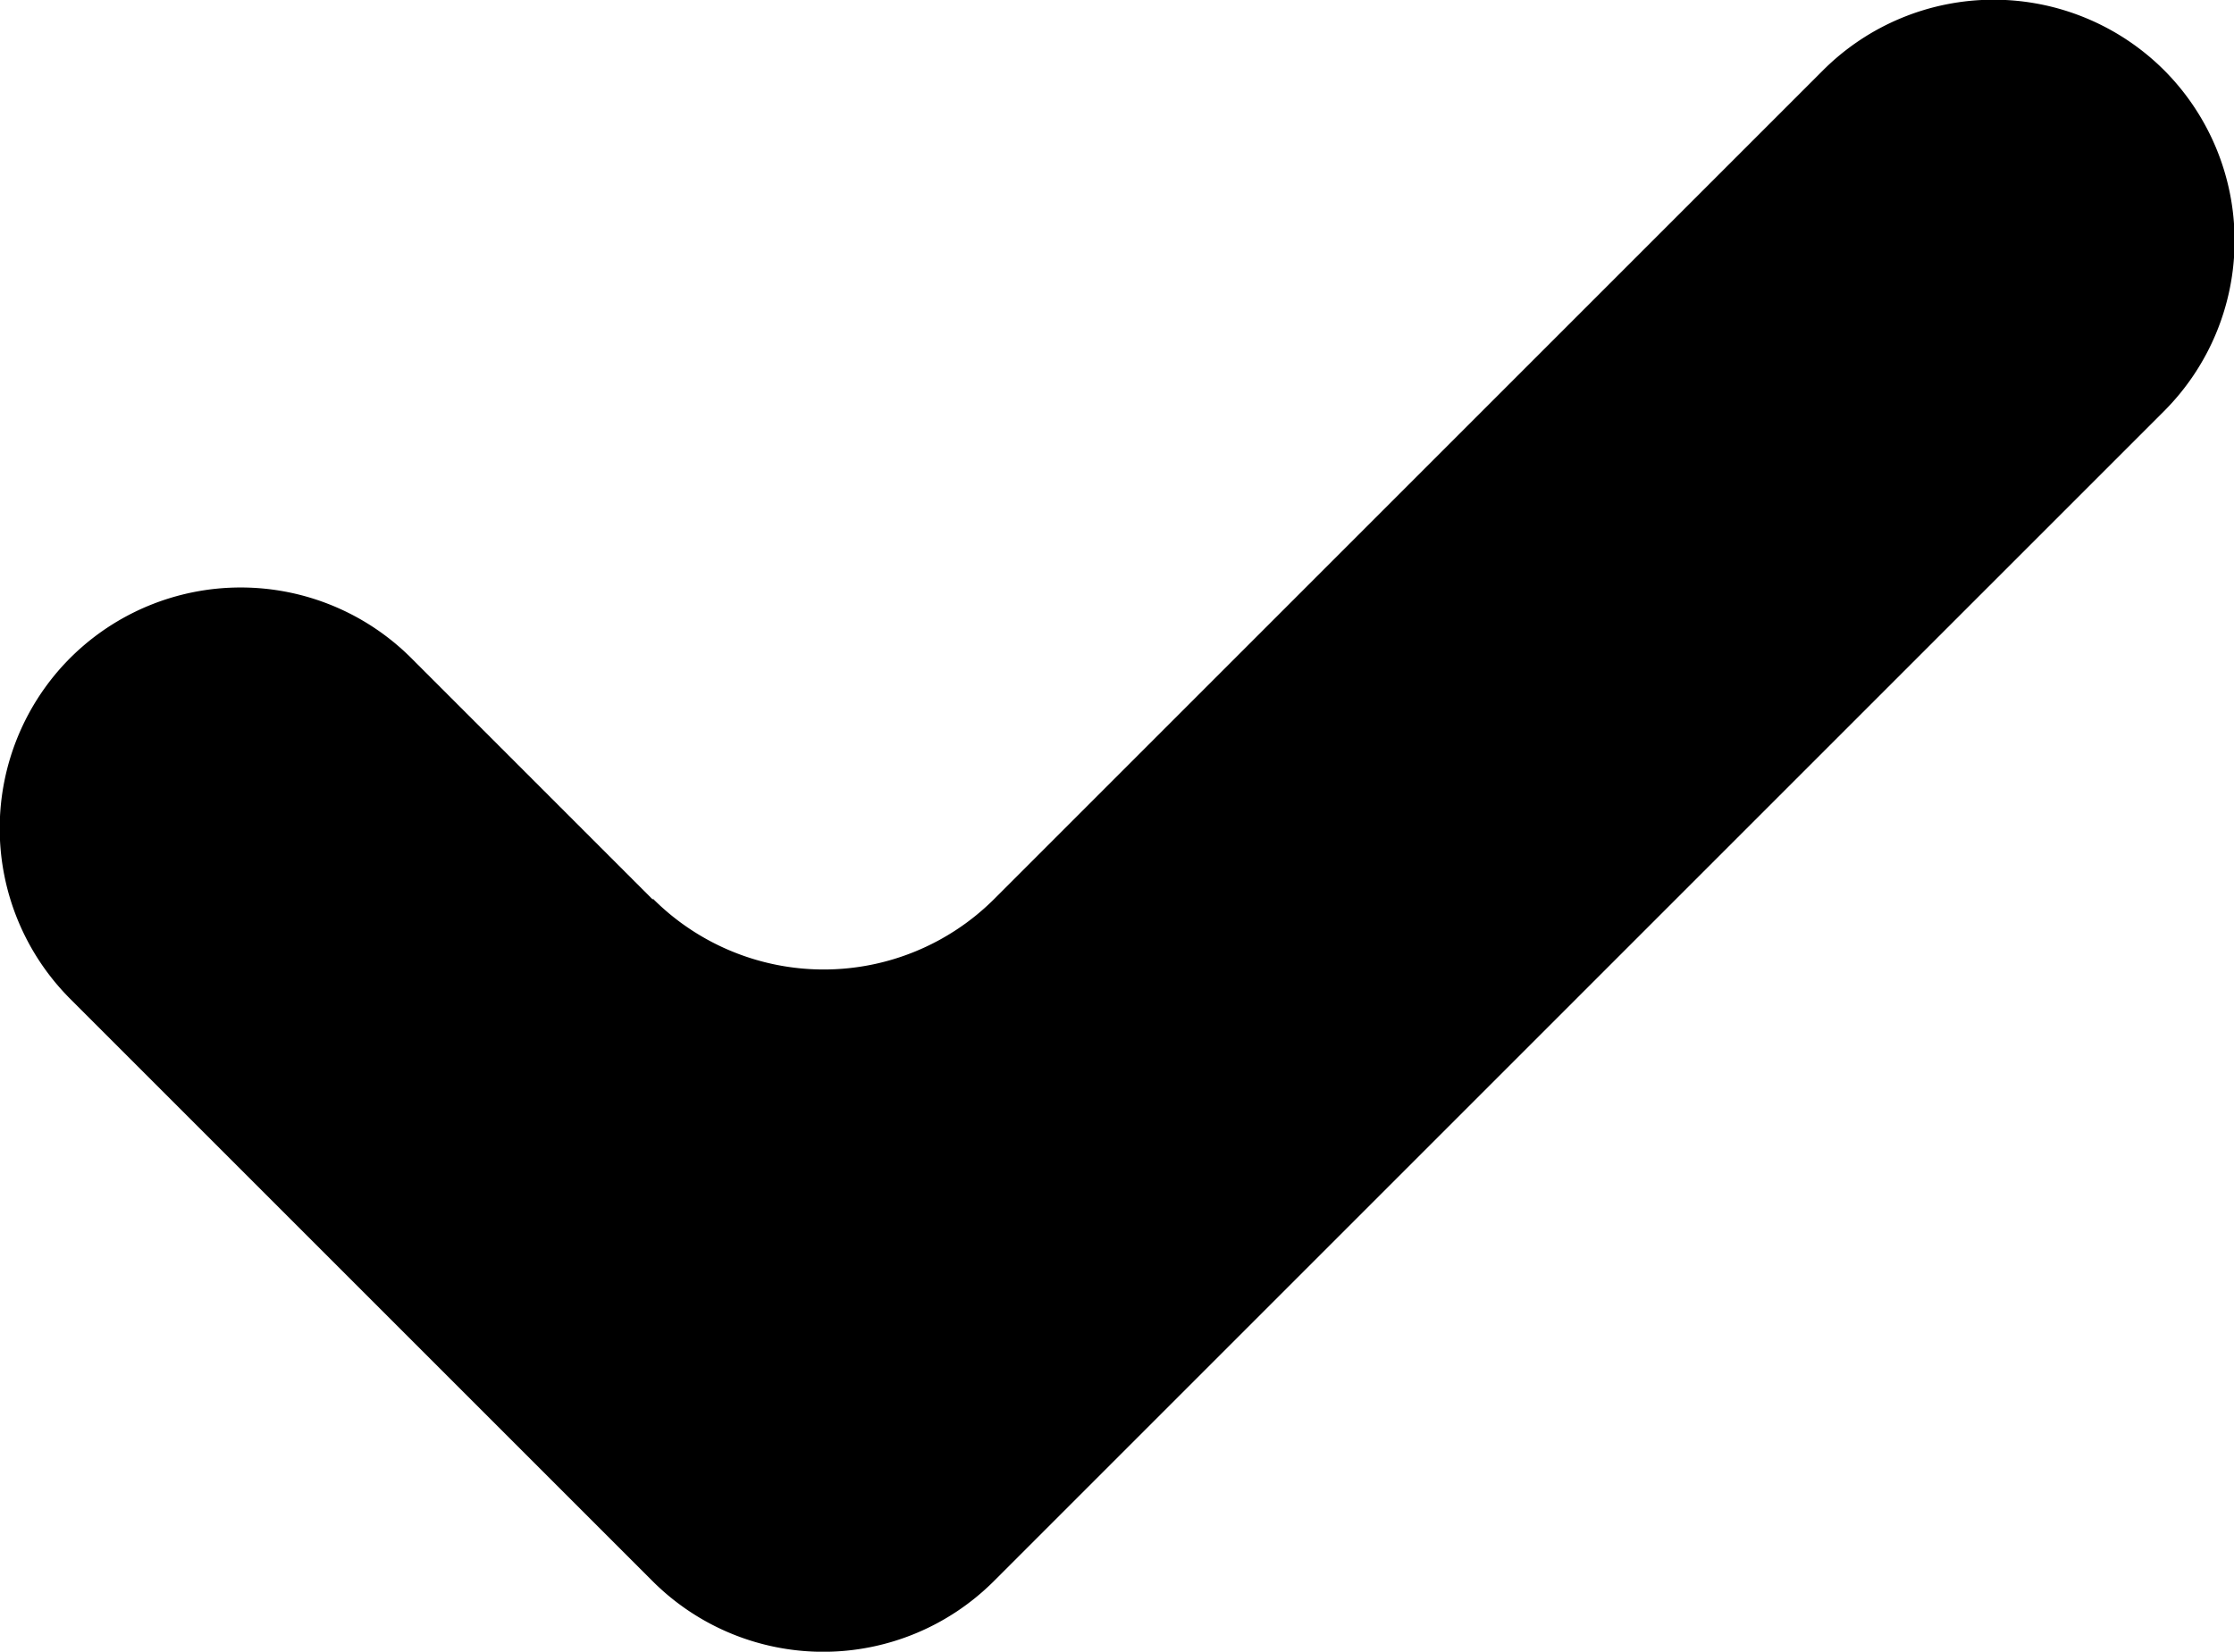
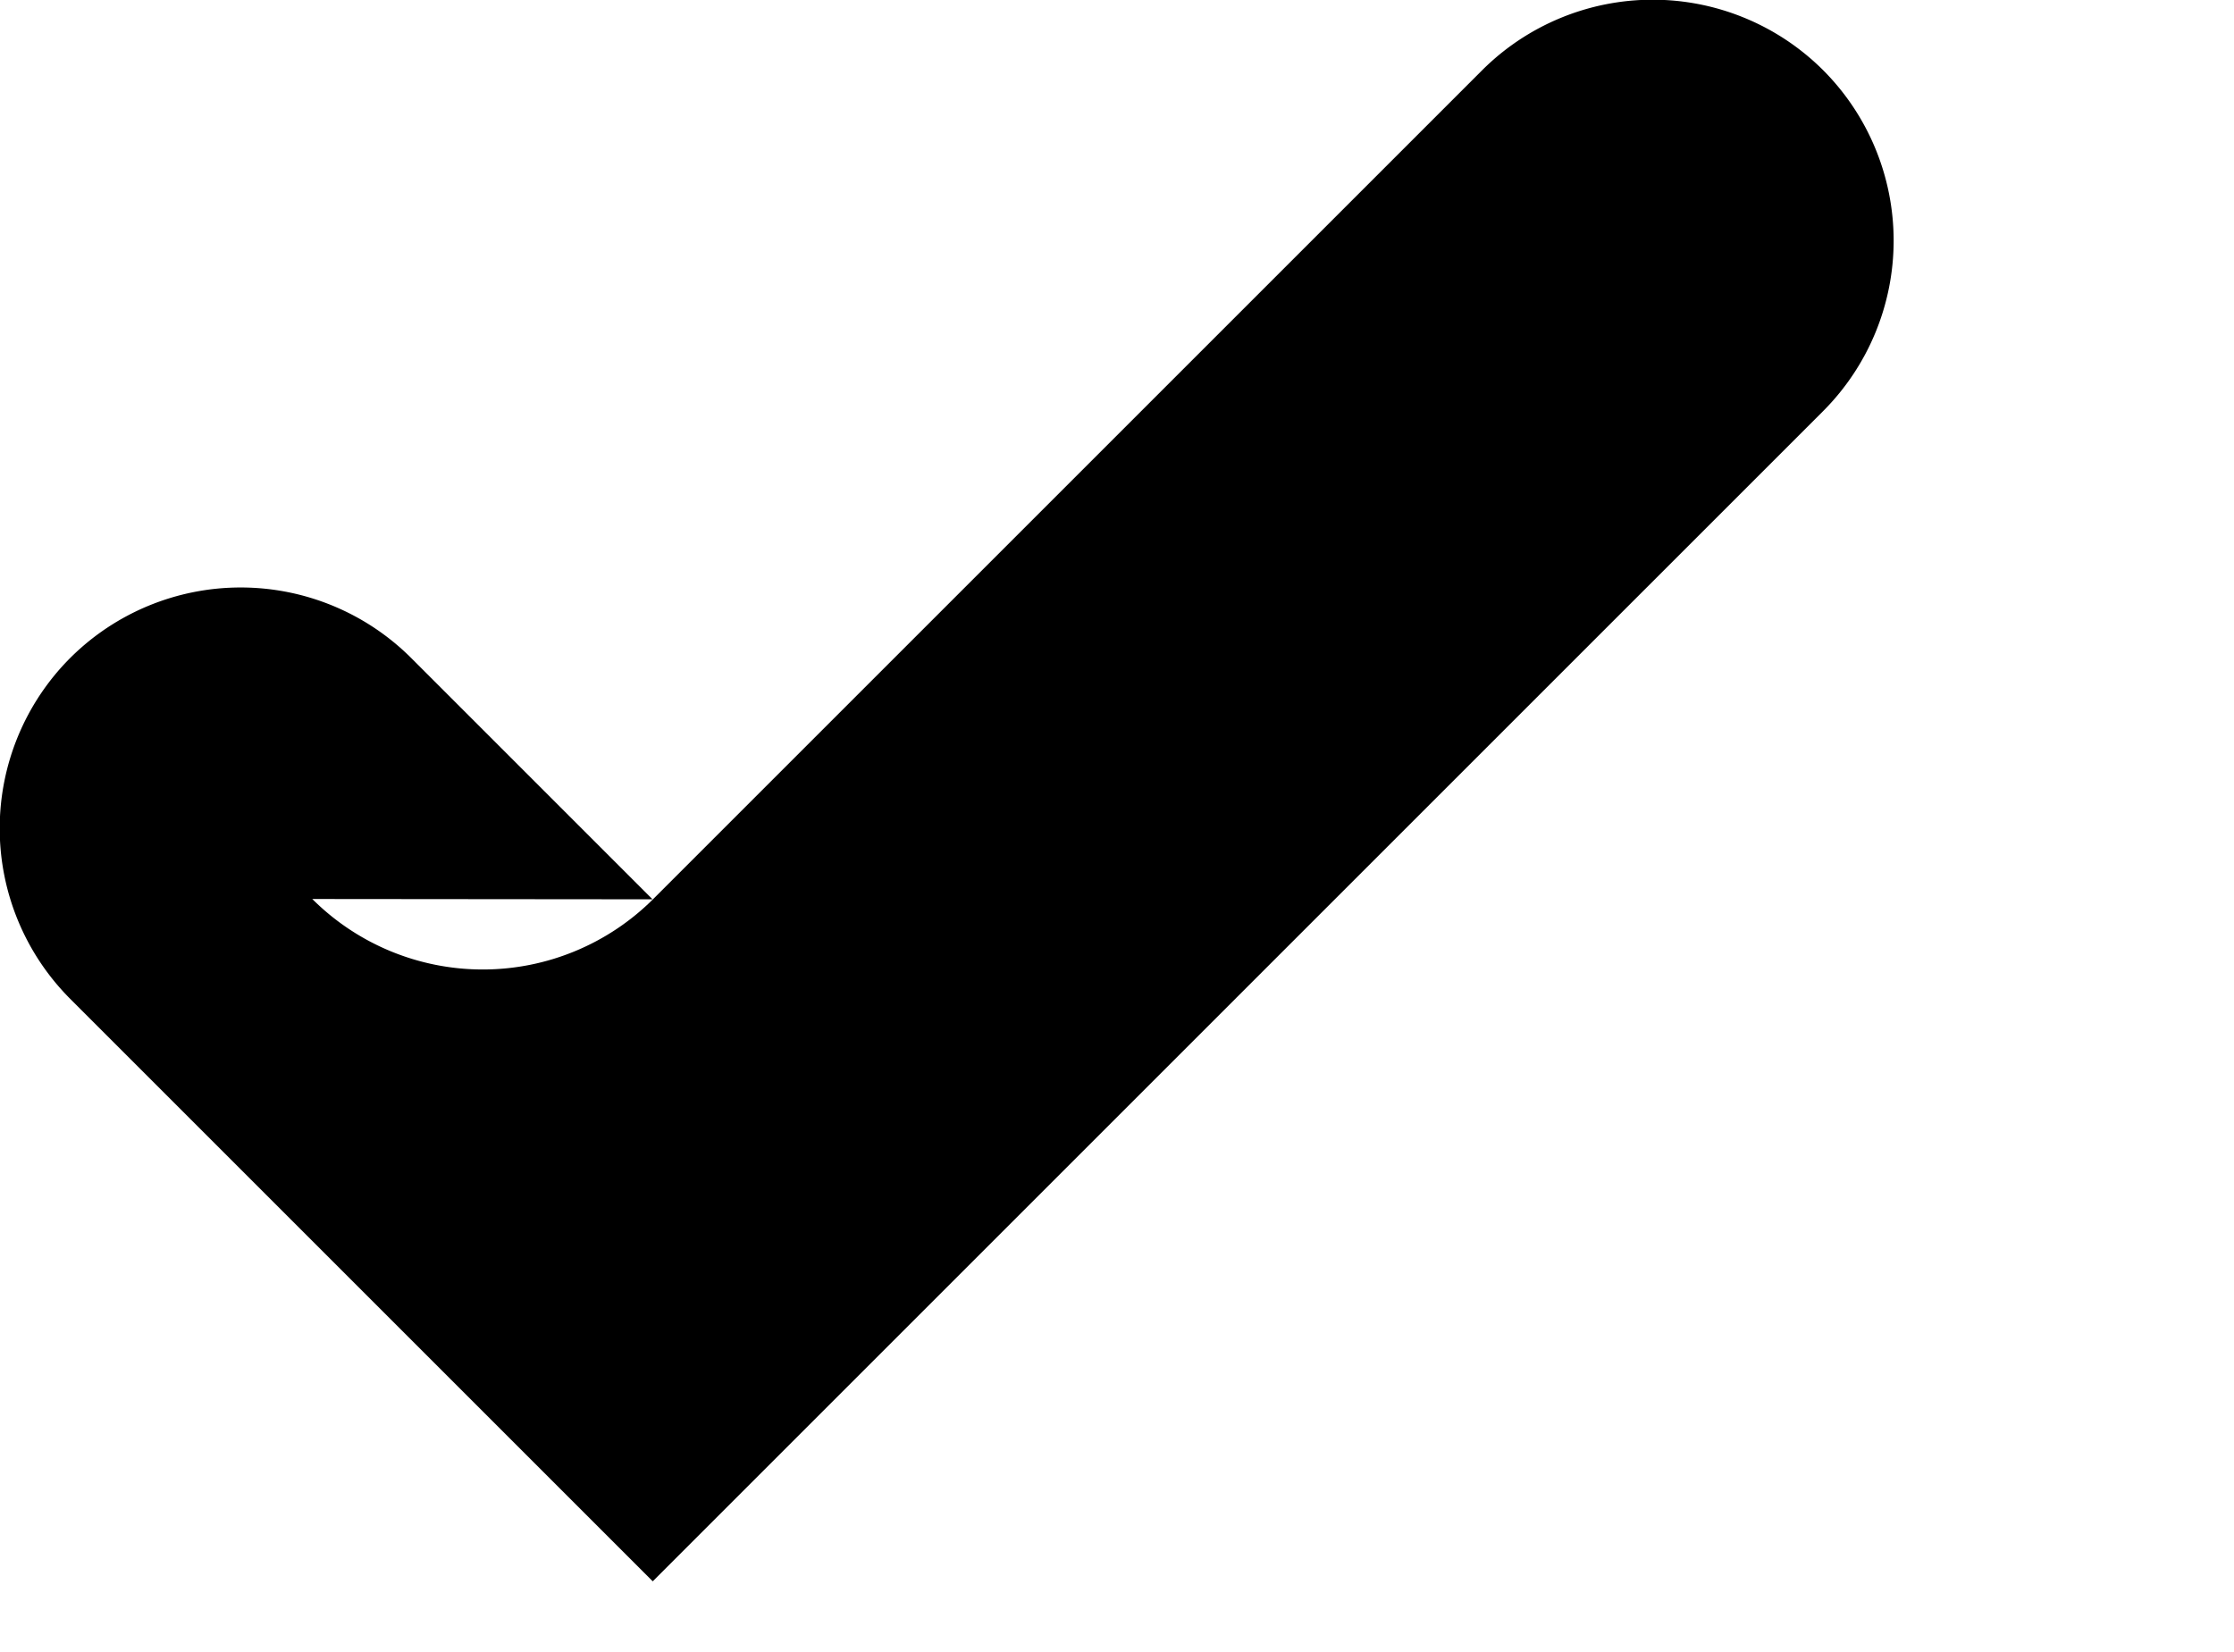
<svg xmlns="http://www.w3.org/2000/svg" width="22.212" height="16.425" viewBox="0 0 22.212 16.425">
-   <path id="Pfad_226" data-name="Pfad 226" d="M11.488-105.057l-2.4-2.4a2.4,2.4,0,0,0-3.39,0h0a2.4,2.4,0,0,0,0,3.39h0l4.092,4.092,1.7,1.7a2.4,2.4,0,0,0,3.39,0h0l1.7-1.7,9.937-9.937a2.4,2.4,0,0,0,0-3.39h0a2.4,2.4,0,0,0-3.39,0h0l-8.242,8.242a2.4,2.4,0,0,1-3.39,0Z" transform="translate(-5 114)" />
+   <path id="Pfad_226" data-name="Pfad 226" d="M11.488-105.057l-2.4-2.4a2.4,2.4,0,0,0-3.39,0h0a2.4,2.4,0,0,0,0,3.39h0l4.092,4.092,1.7,1.7h0l1.7-1.7,9.937-9.937a2.4,2.4,0,0,0,0-3.39h0a2.4,2.4,0,0,0-3.39,0h0l-8.242,8.242a2.4,2.4,0,0,1-3.39,0Z" transform="translate(-5 114)" />
</svg>